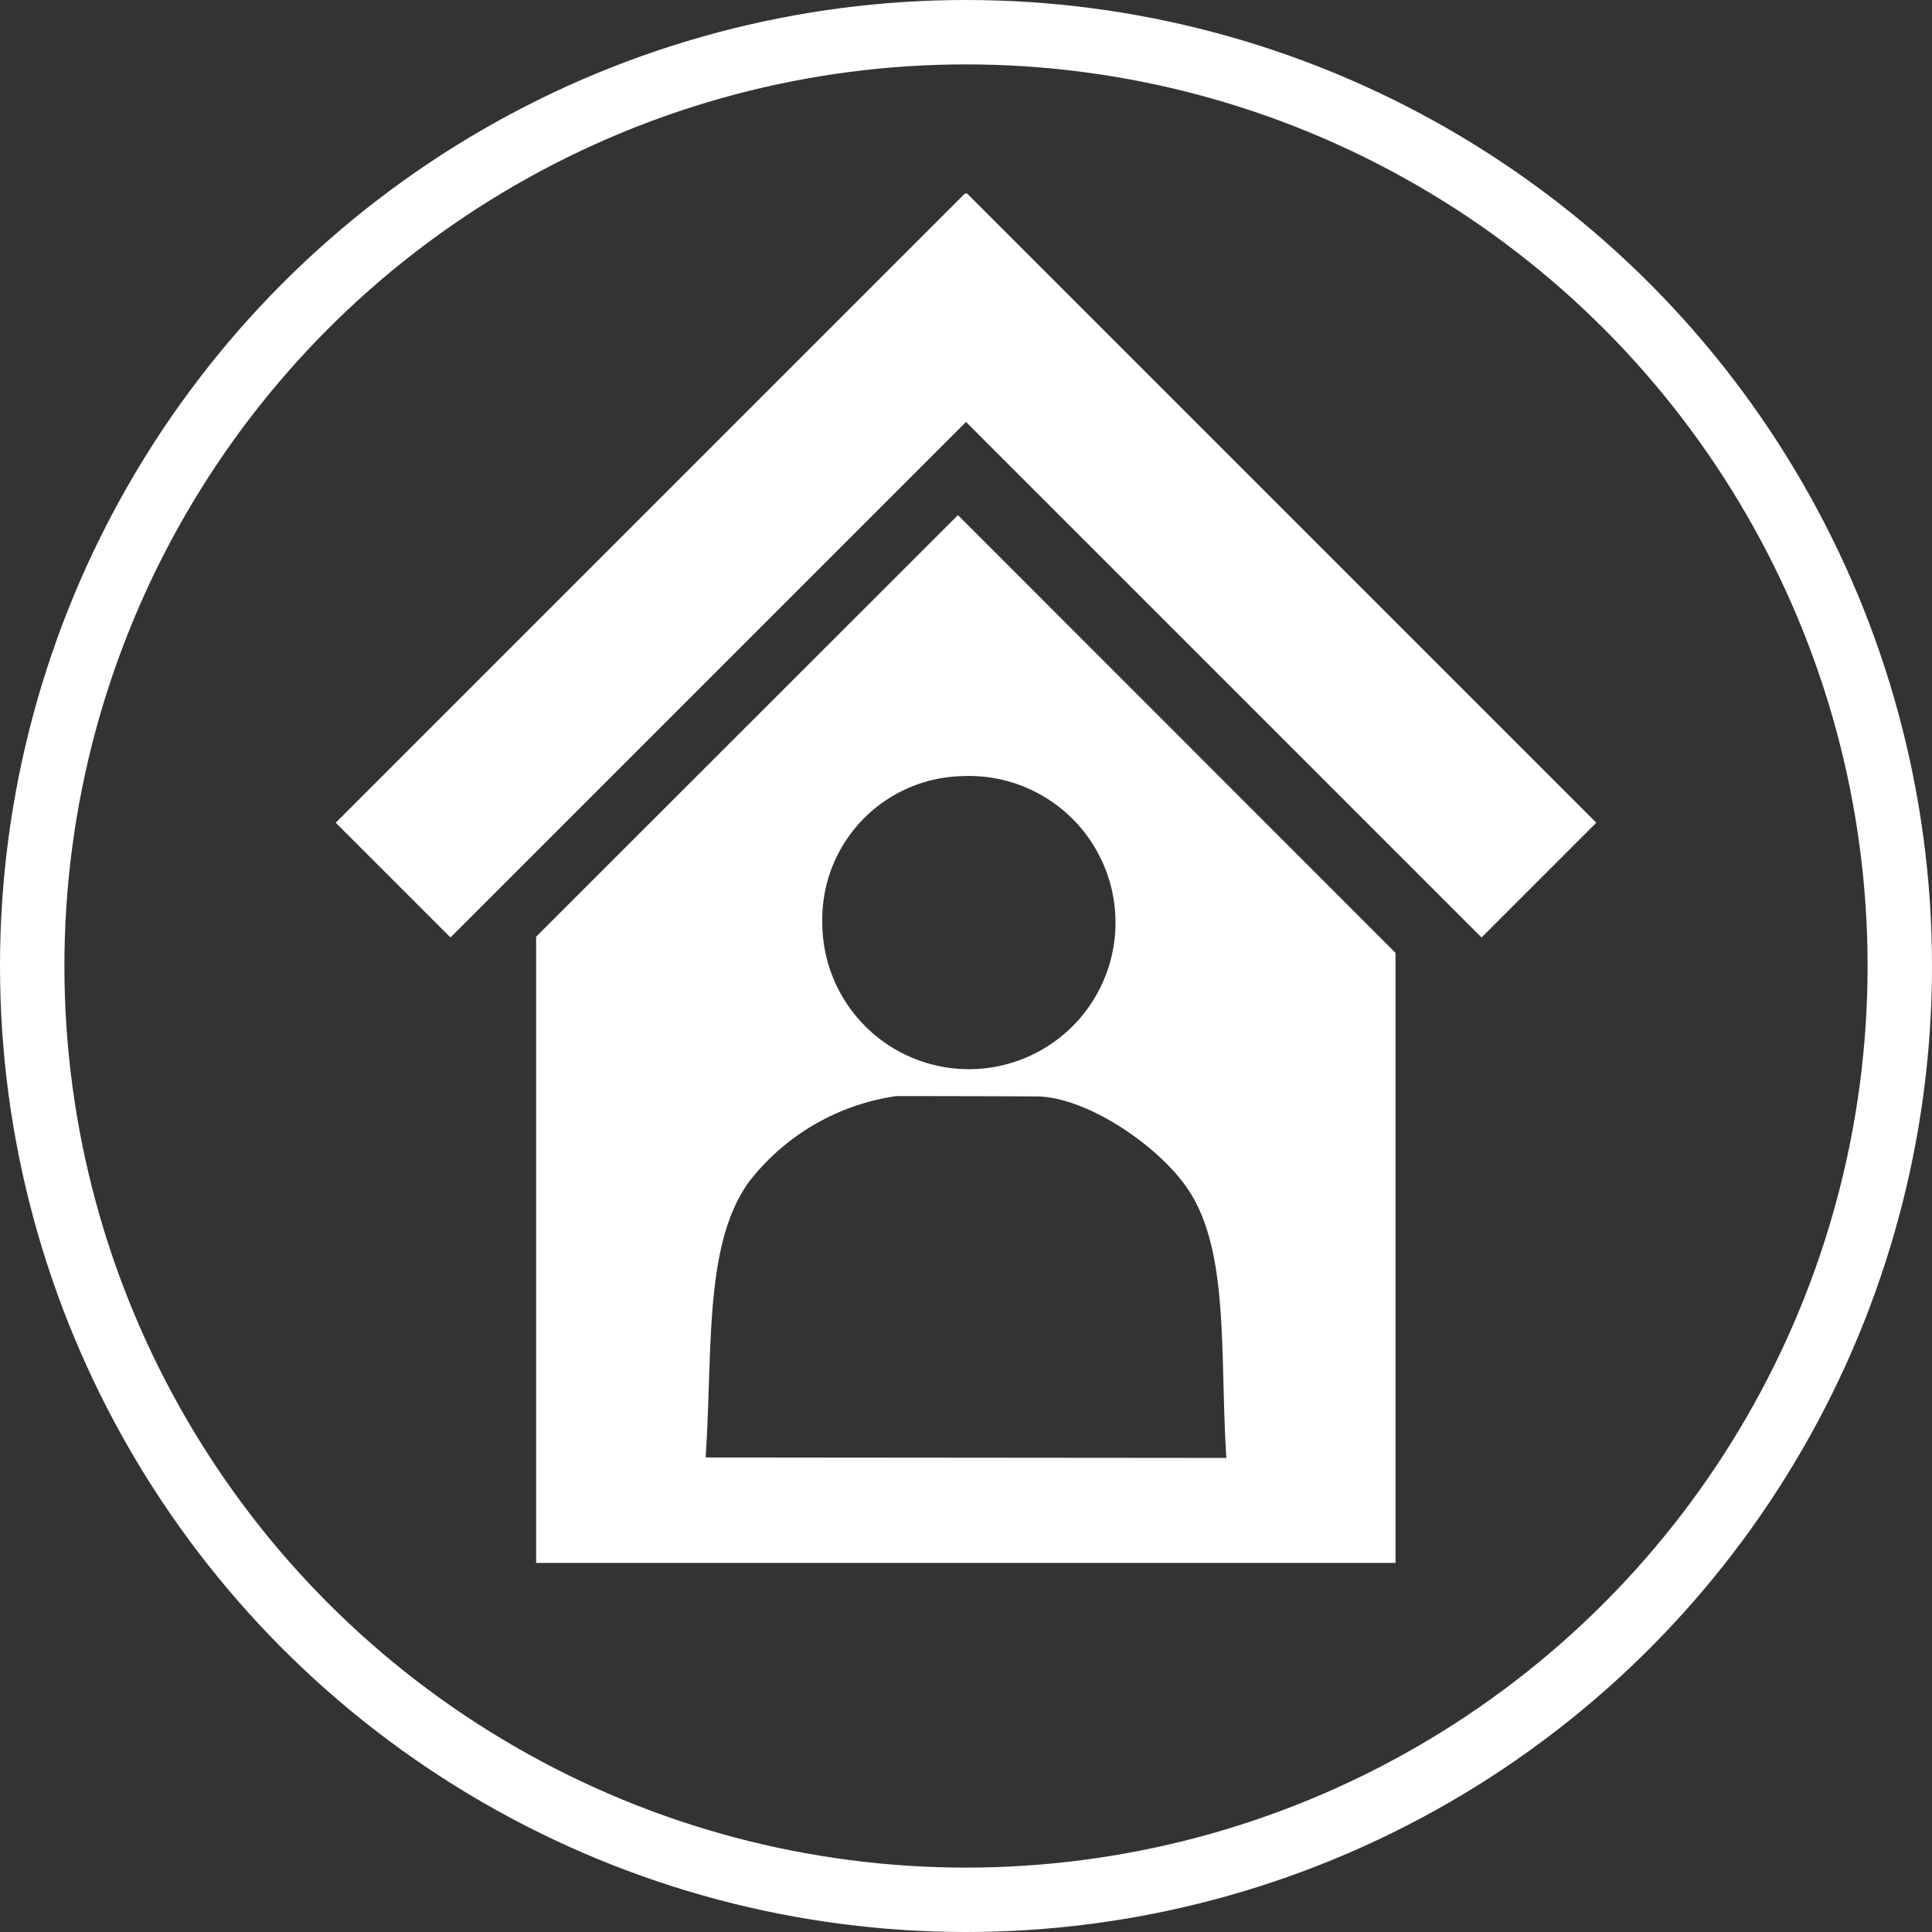
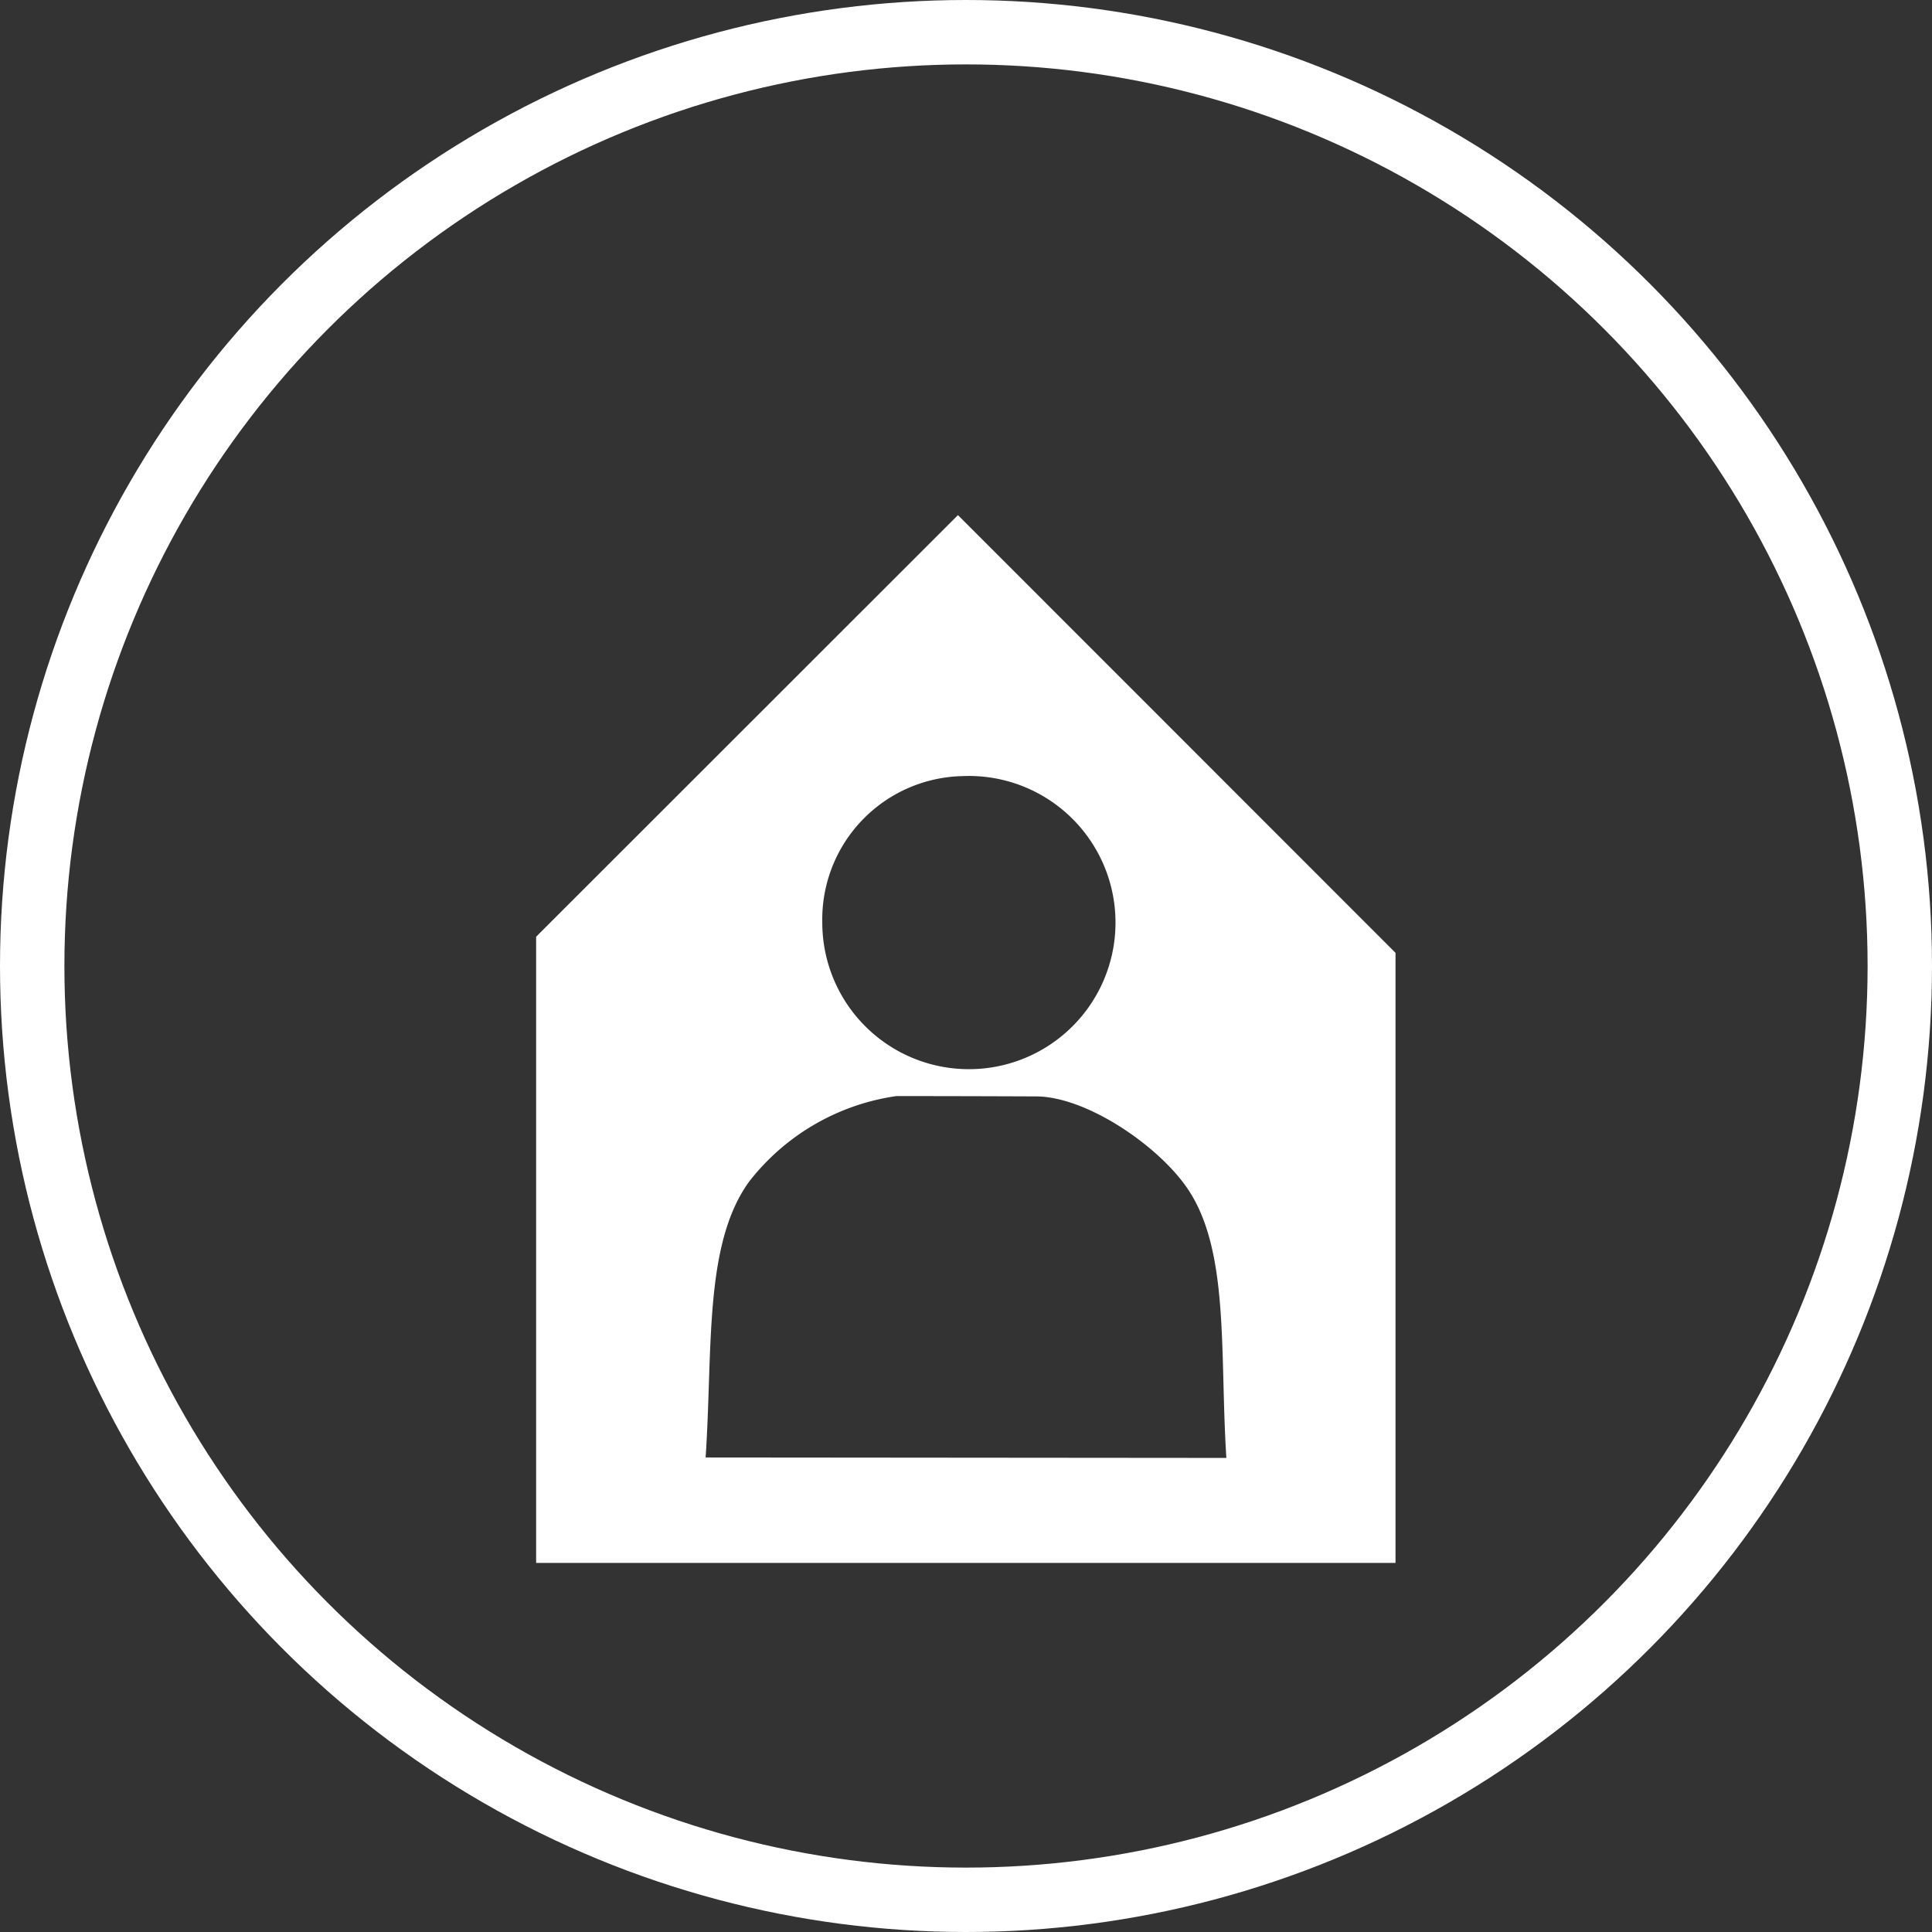
<svg xmlns="http://www.w3.org/2000/svg" width="60" height="60" viewBox="0 0 60 60">
  <rect x="0" y="0" width="60" height="60" fill="#333333" stroke="none" />
  <g id="working_from_home-icon" data-name="working from home-icon" transform="translate(-863.592 -257.203)">
    <g id="Ellipse_17" data-name="Ellipse 17" transform="translate(863.592 257.203)" fill="none" stroke="#fff" stroke-width="2">
-       <circle cx="30" cy="30" r="30" stroke="none" />
      <circle cx="30" cy="30" r="29" fill="none" />
    </g>
-     <path id="Path_233" data-name="Path 233" d="M910.689,280.276l-11.464-11.464-5.609-5.609-.024.024-.024-.024-5.609,5.609-10.65,10.65-3.291,3.291,3.291,3.291.273.273,16.01-16.01,16.01,16.01,1.086-1.086,2.478-2.478Z" fill="#fff" />
    <path id="Path_234" data-name="Path 234" d="M893.577,273.576l-13.1,13.094v19.446h26.689V287.17Zm.133,8.106a4.553,4.553,0,1,1-4.346,4.548A4.451,4.451,0,0,1,893.71,281.682Zm-7.969,21.16c.225-3.38-.059-6.636,1.358-8.576a7.057,7.057,0,0,1,4.565-2.647q1.821,0,4.333.01c1.551,0,3.764,1.5,4.685,2.827,1.339,1.925,1.02,5.11,1.231,8.4Z" transform="translate(-0.235 -0.376)" fill="#fff" />
  </g>
</svg>